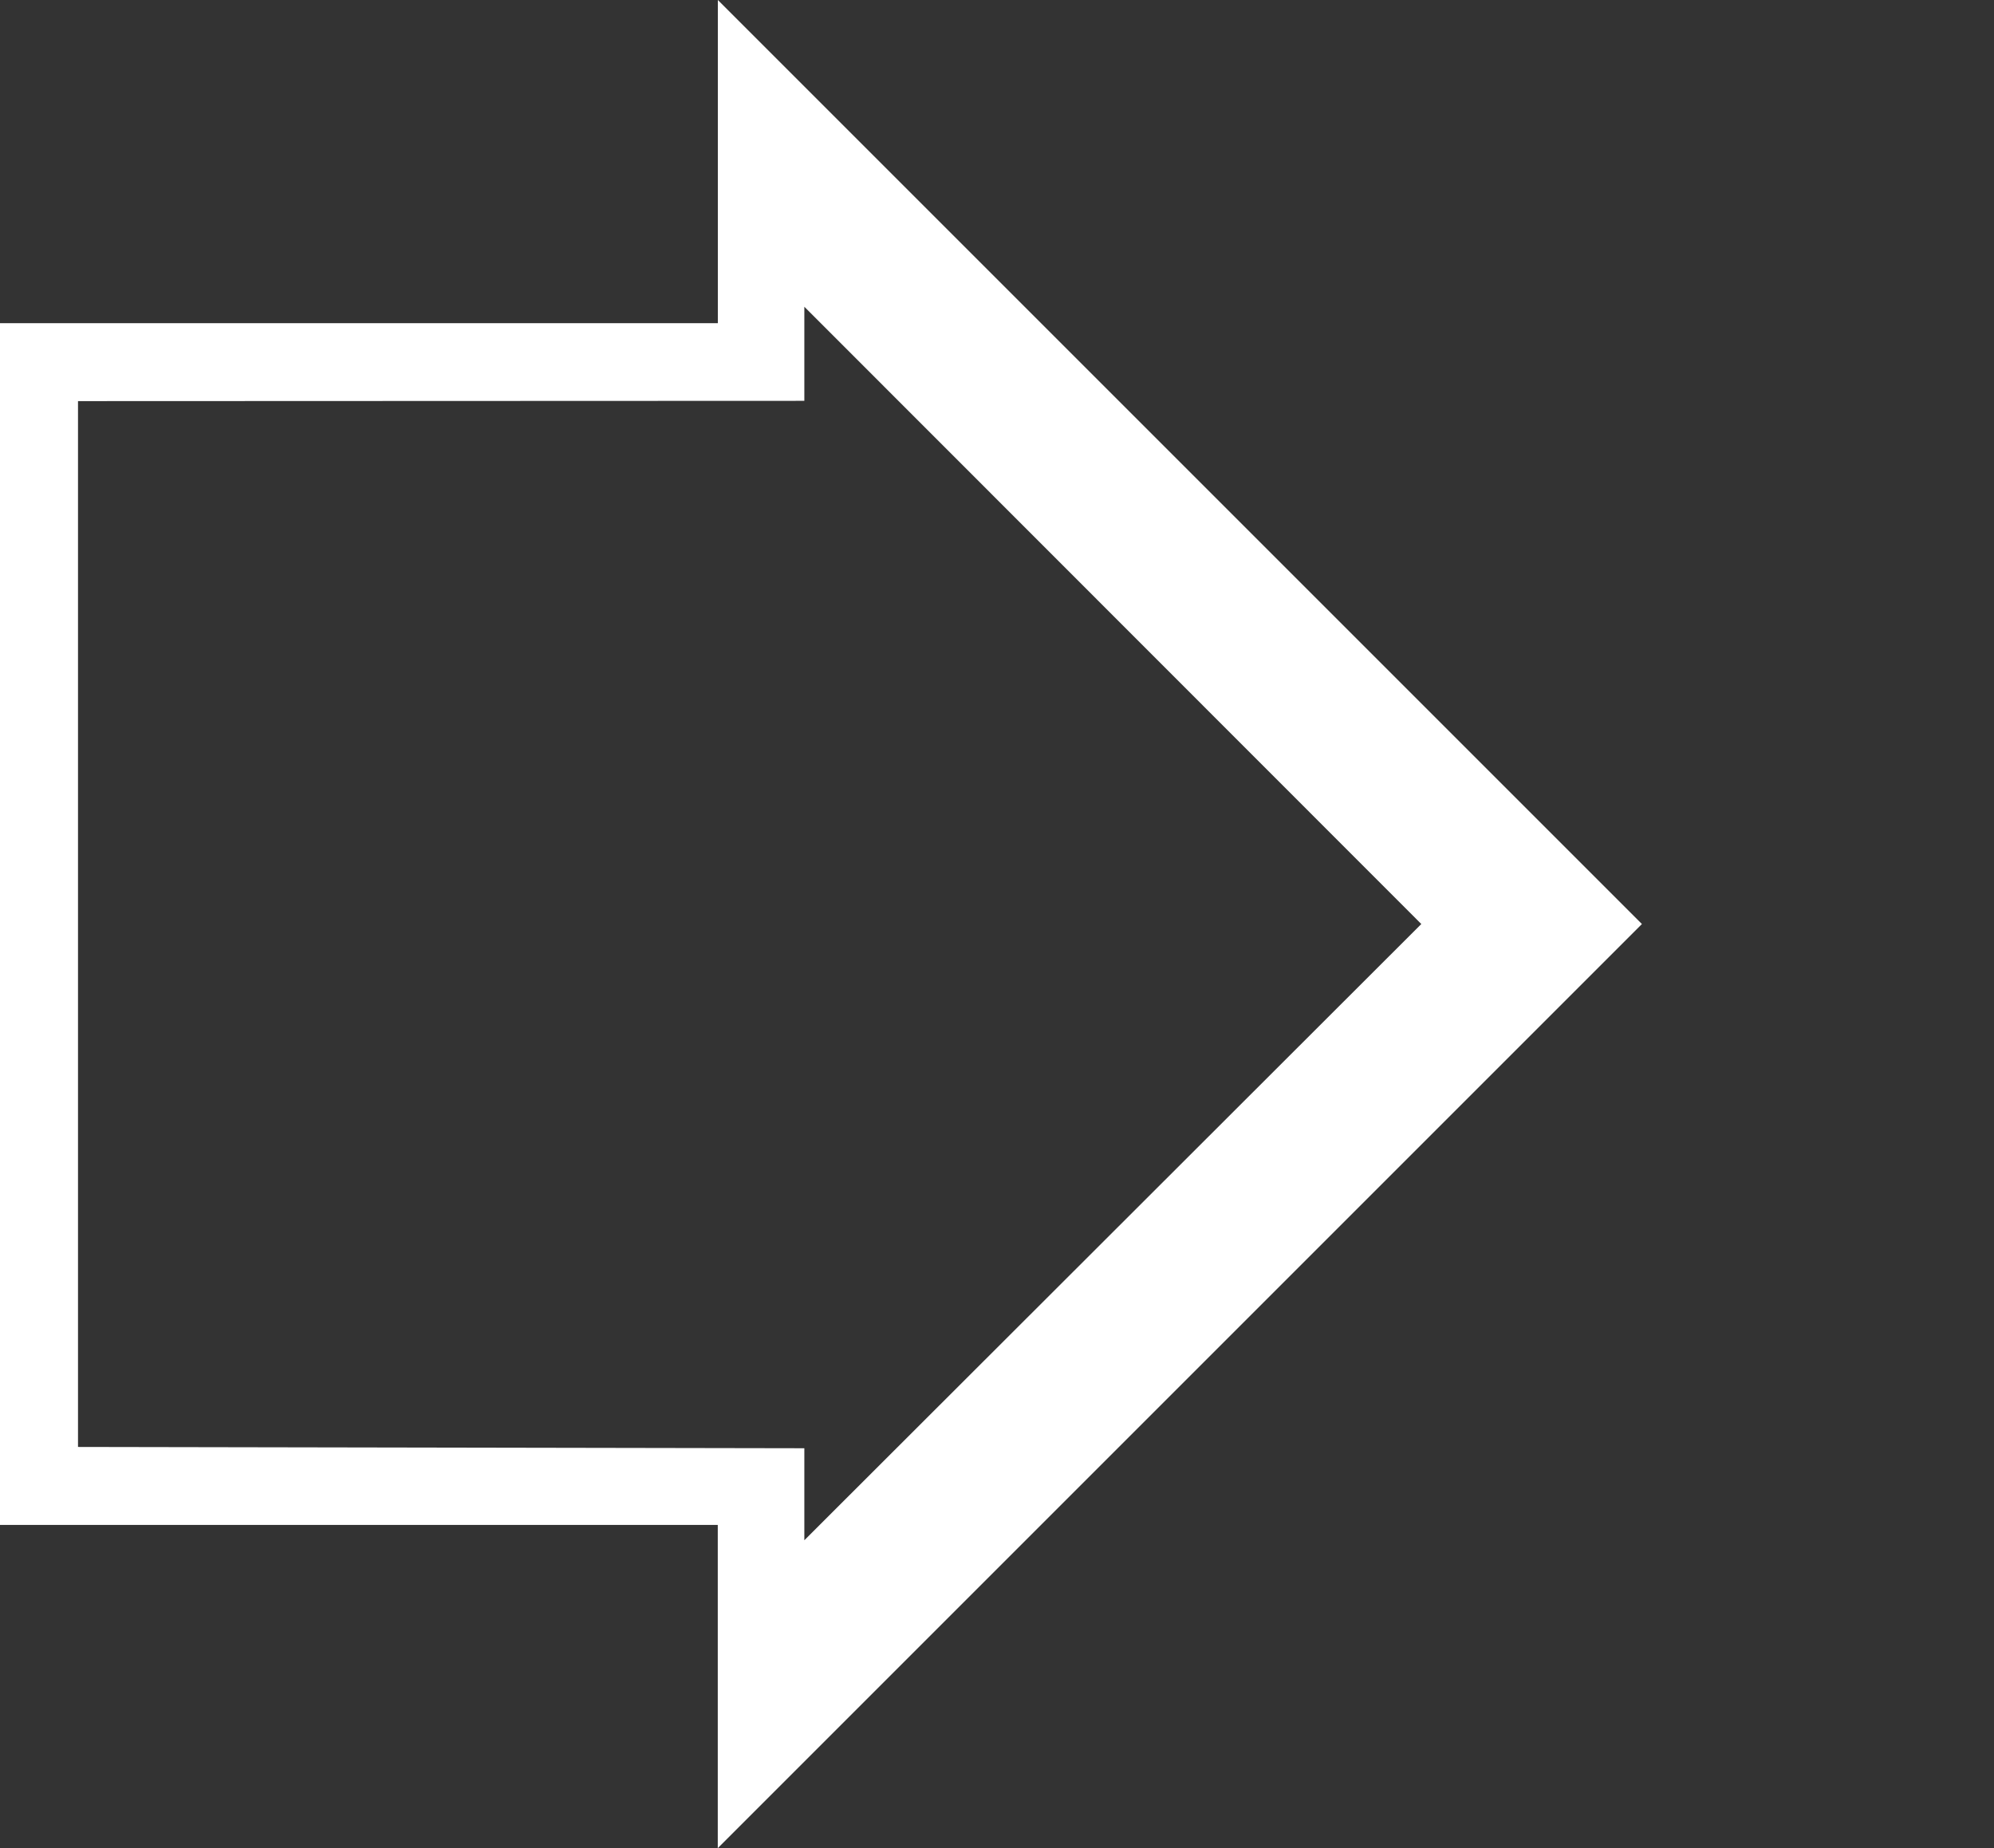
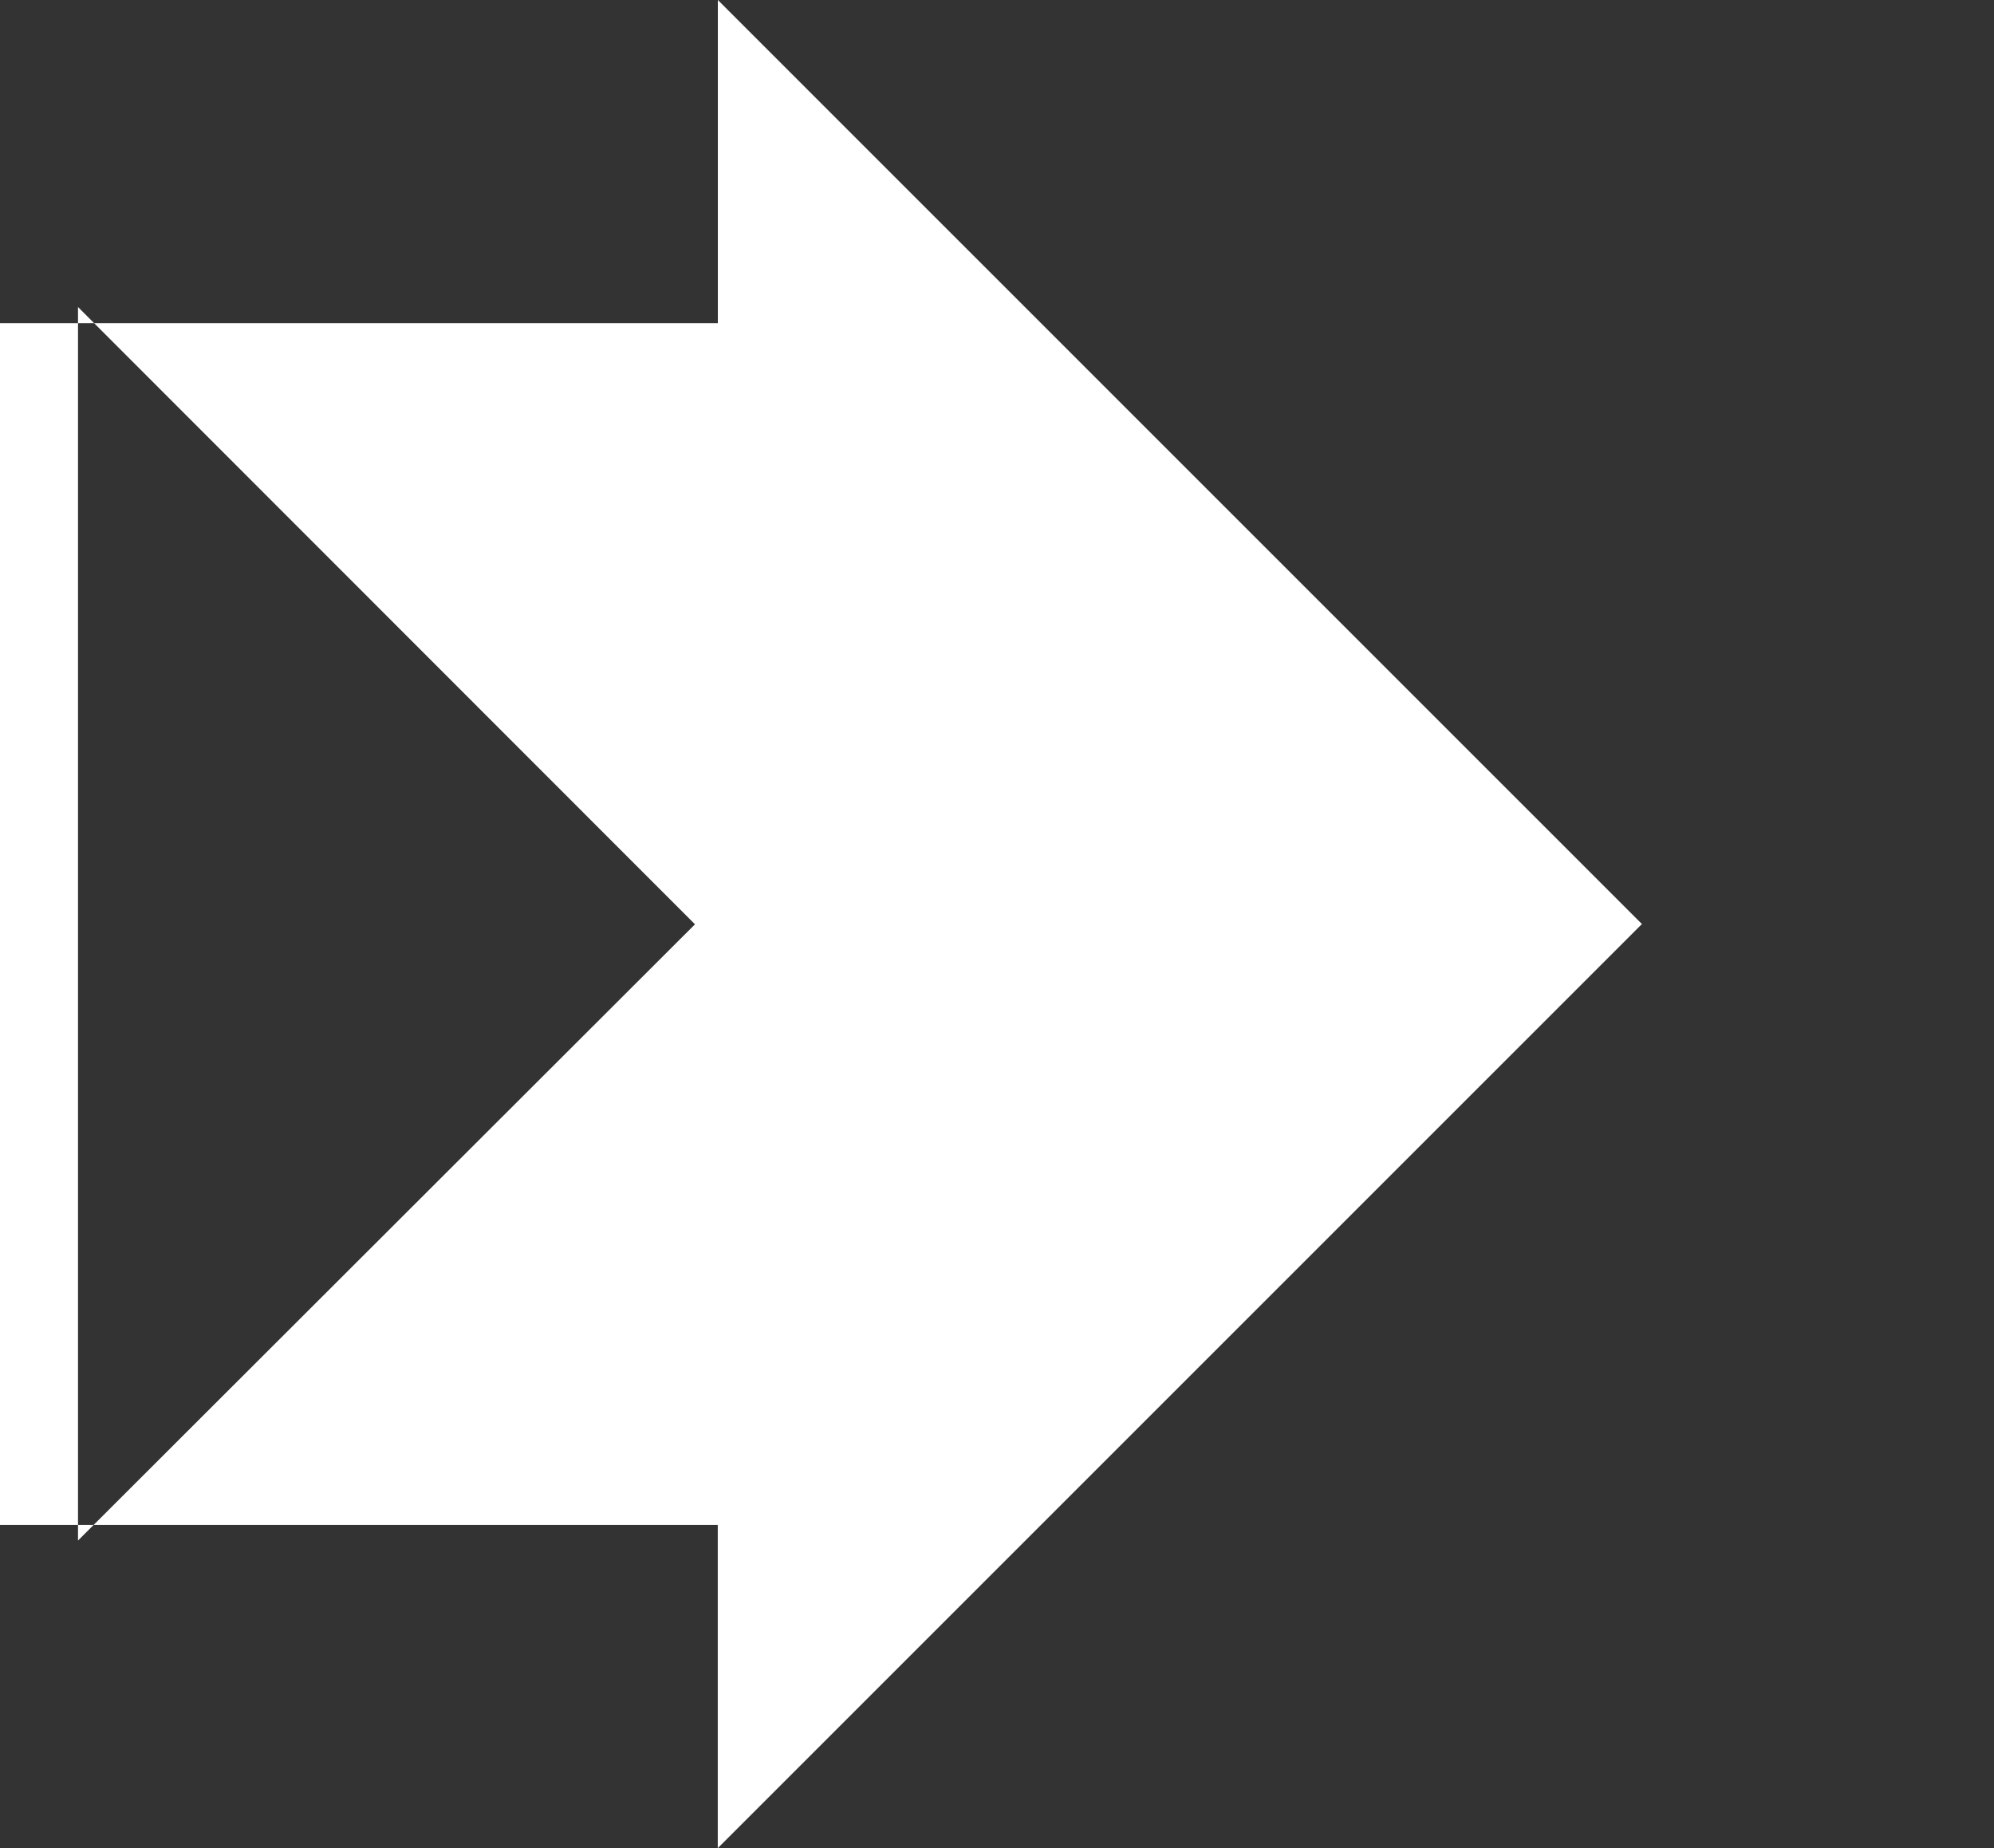
<svg xmlns="http://www.w3.org/2000/svg" version="1.1" id="Ebene_1" x="0px" y="0px" width="200px" height="185.375px" viewBox="0 0 200 185.375" enable-background="new 0 0 200 185.375" xml:space="preserve">
  <rect x="0" y="0" width="200" height="185.375" fill="#333333" stroke="none" />
-   <path fill="#FFFFFF" d="M164.686,92.682L72.001,0v32.414H0v120.542h71.993v32.419L164.686,92.682z M7.824,145.133V40.233  l72.852-0.028v-9.437l61.883,61.914l-61.883,61.81v-9.229L7.824,145.133z" />
+   <path fill="#FFFFFF" d="M164.686,92.682L72.001,0v32.414H0v120.542h71.993v32.419L164.686,92.682z M7.824,145.133V40.233  v-9.437l61.883,61.914l-61.883,61.81v-9.229L7.824,145.133z" />
</svg>